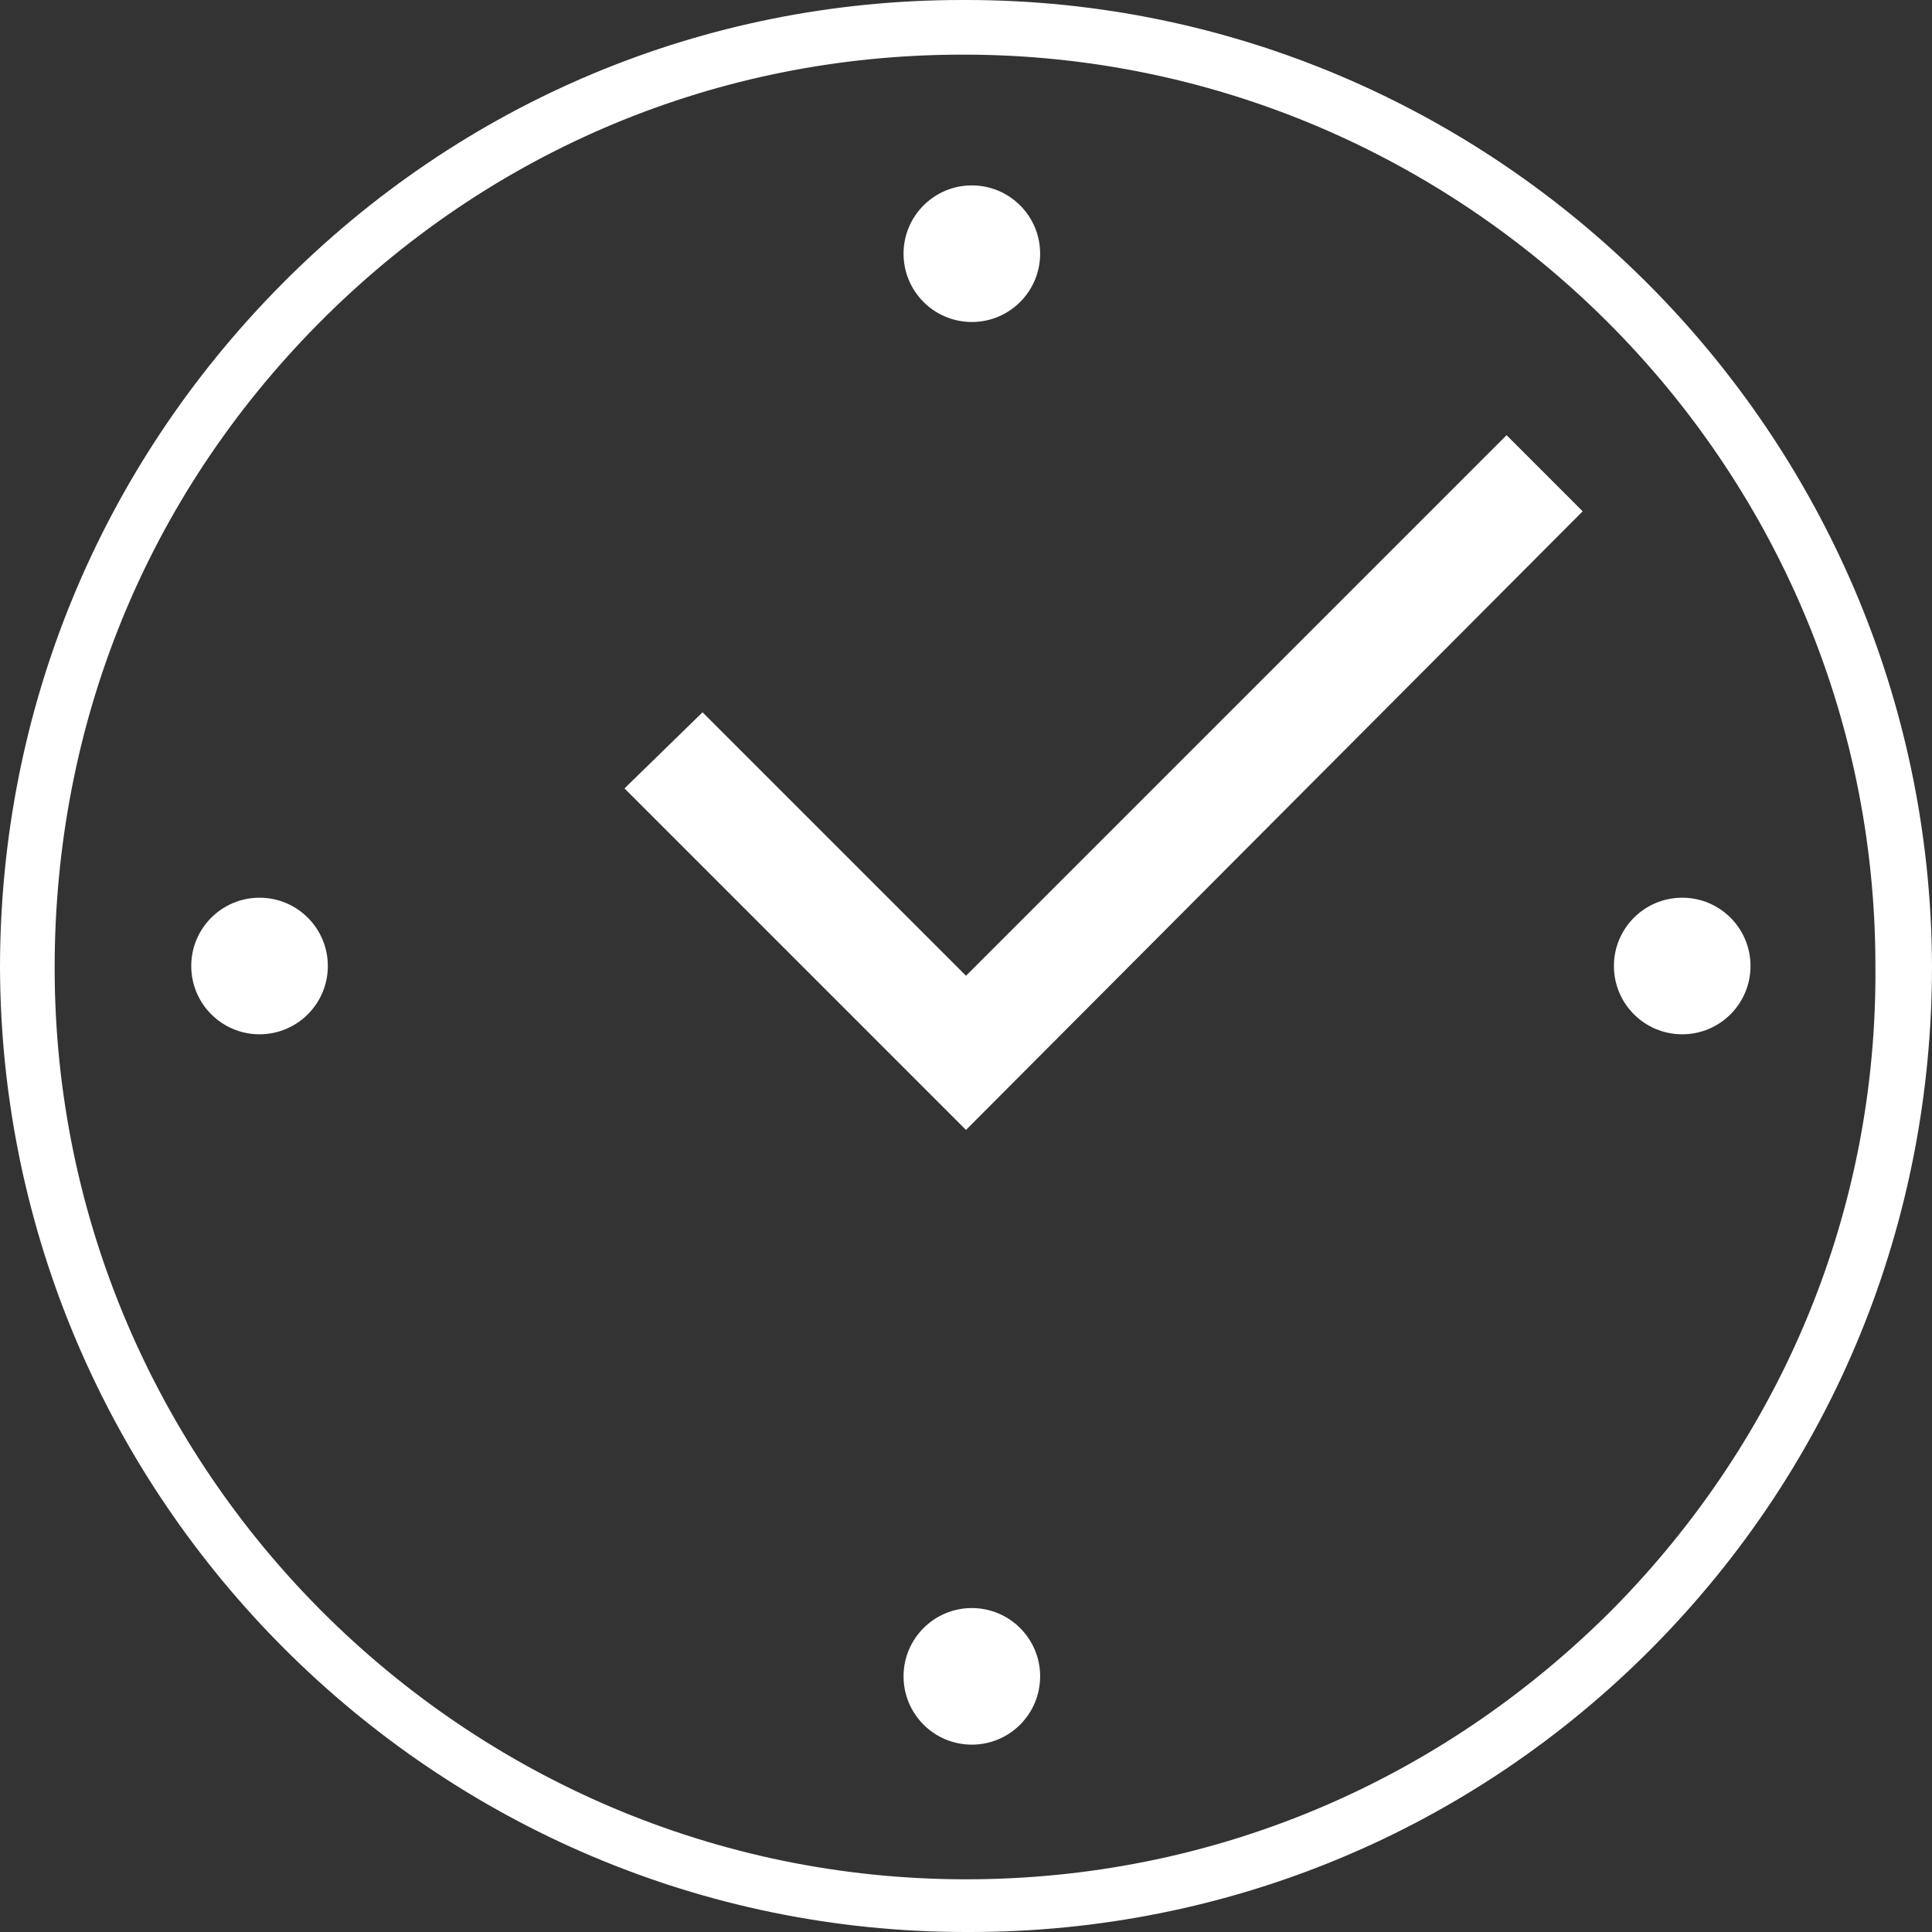
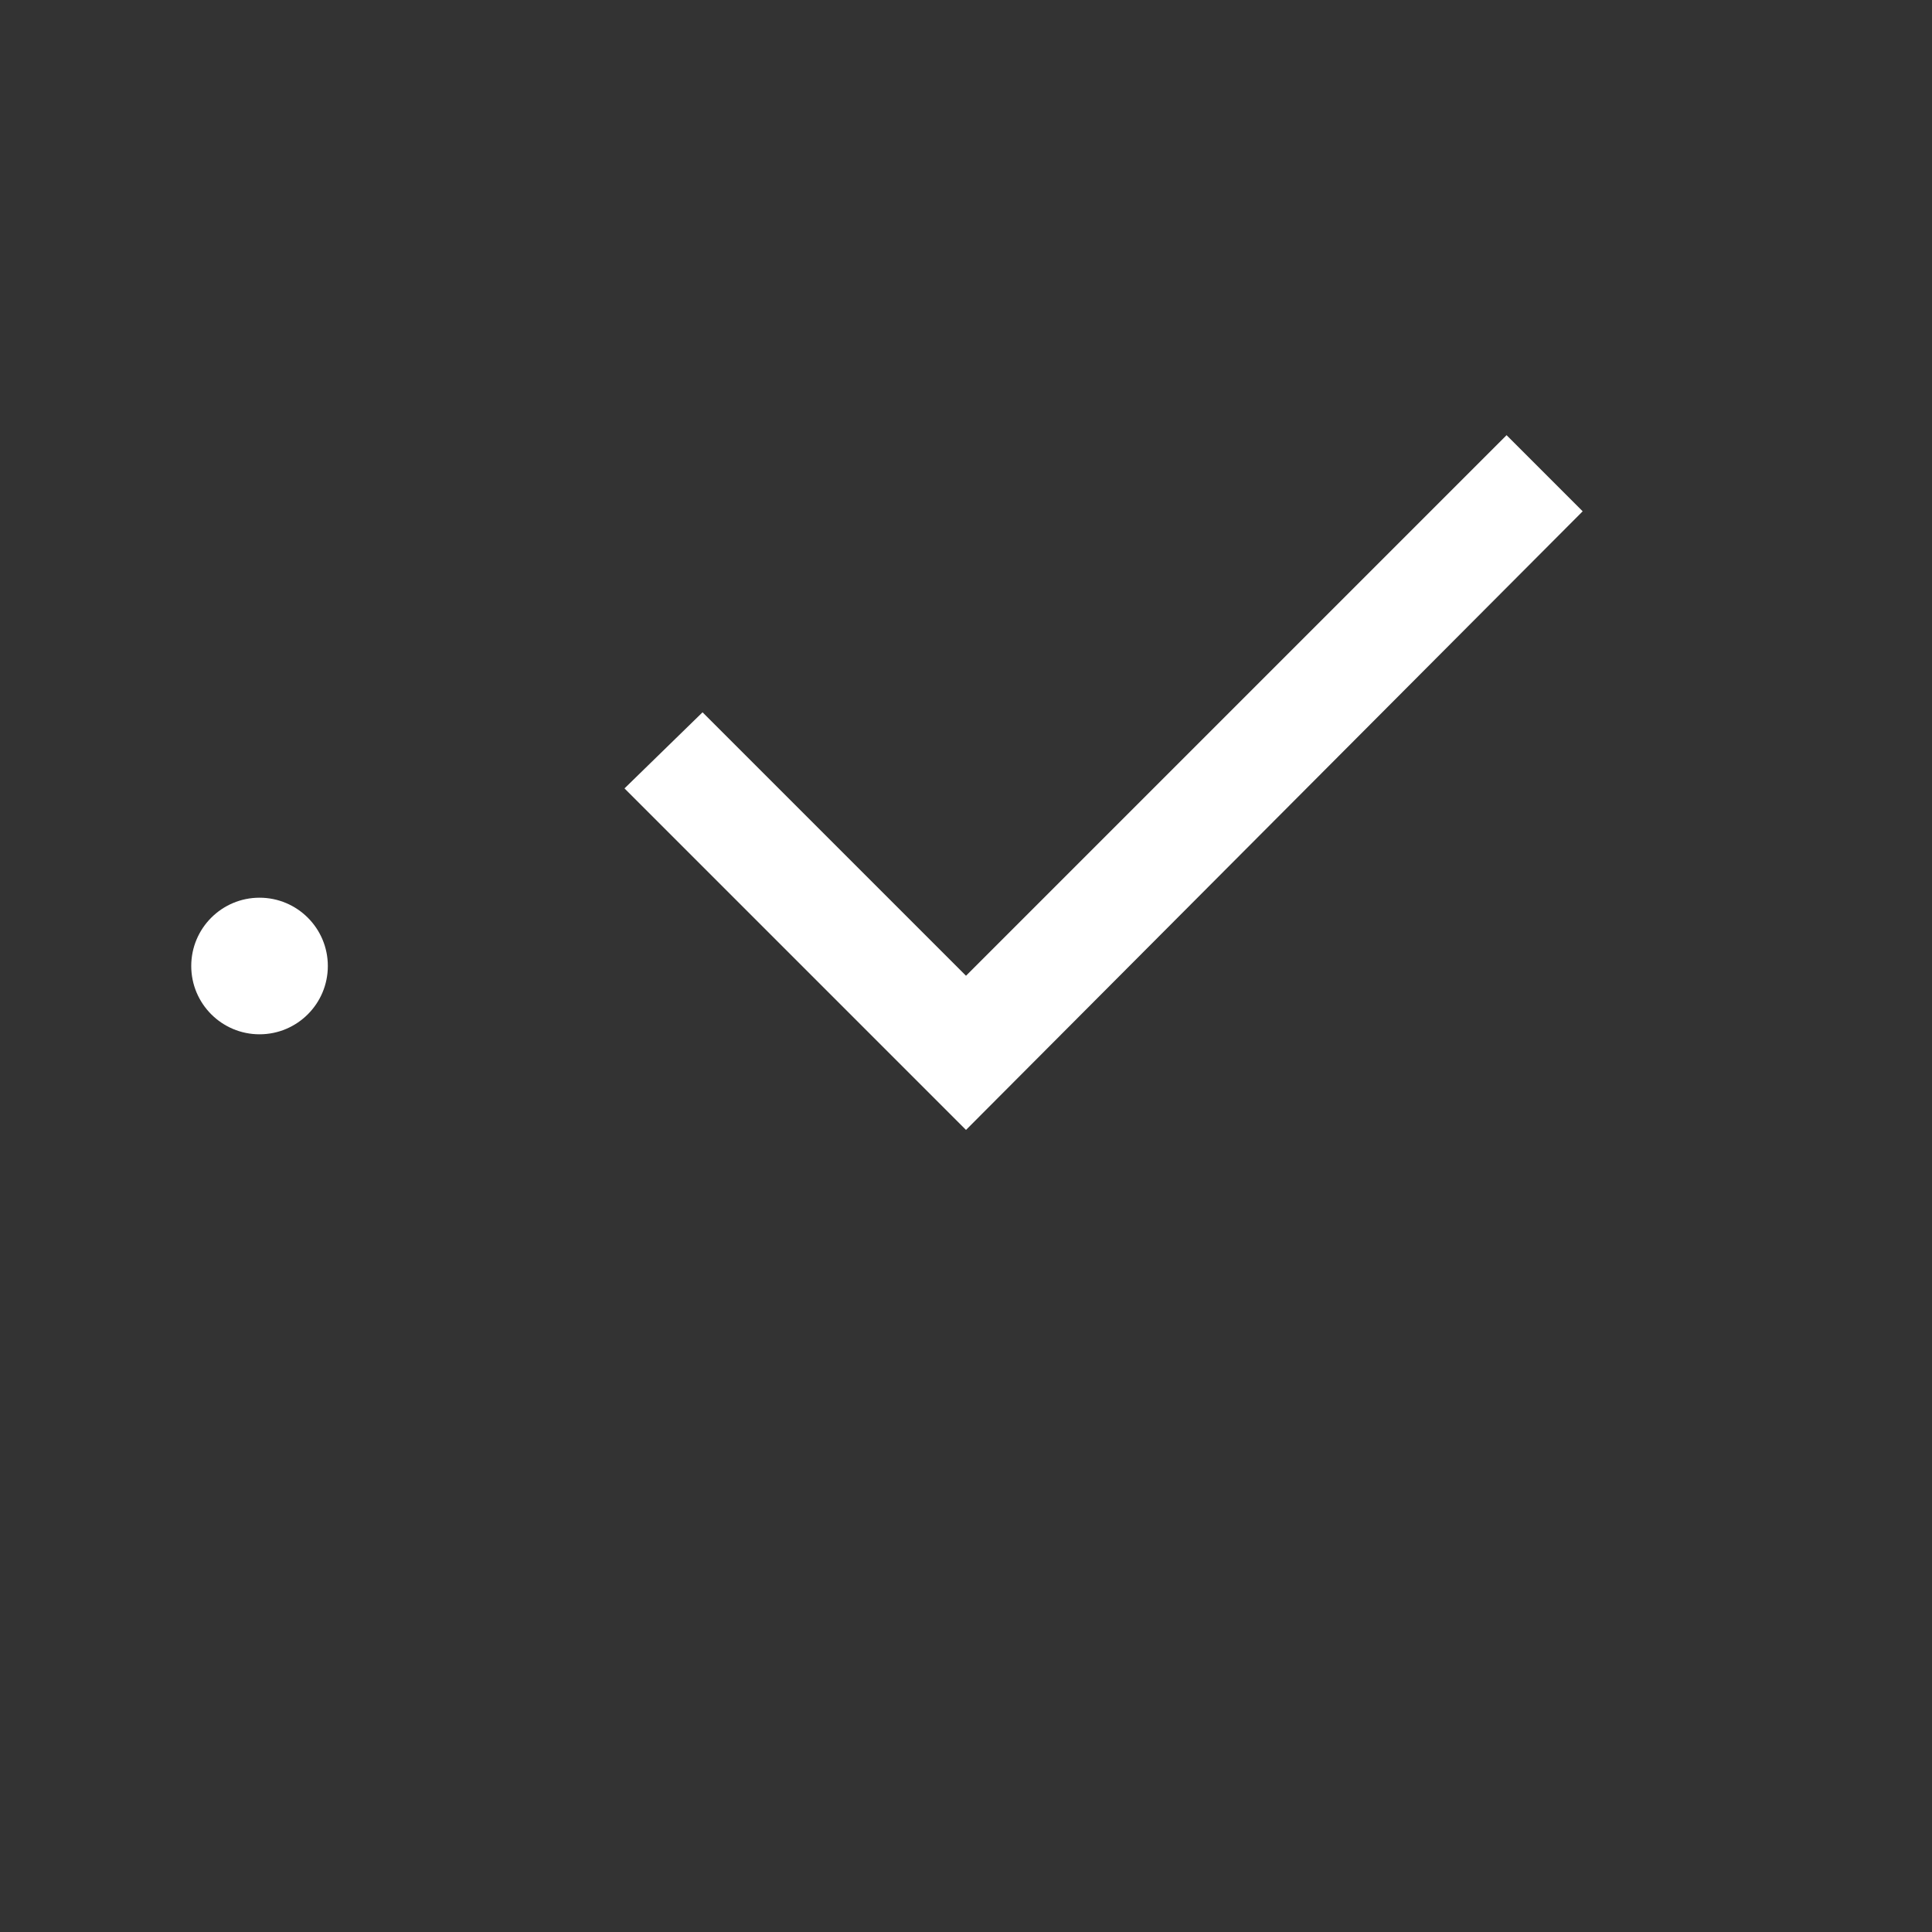
<svg xmlns="http://www.w3.org/2000/svg" version="1.1" x="0px" y="0px" width="80px" height="80px" viewBox="0 0 80 80" style="enable-background:new 0 0 80 80;" xml:space="preserve">
  <rect x="0" y="0" width="80" height="80" fill="#333333" stroke="none" />
  <style type="text/css">
	.st0{fill:#FFFFFF;}
	.st1{fill:none;}
	.st2{fill:none;stroke:#FFFFFF;stroke-width:4;stroke-miterlimit:10;}
	.st3{fill:url(#path921_00000071548542356671815160000010438087732873432749_);}
	.st4{fill:url(#SVGID_1_);}
	.st5{fill:url(#SVGID_00000152968772398383247010000011244080364954672815_);}
	.st6{fill:none;stroke:#FFFFFF;stroke-width:4;stroke-linecap:round;stroke-linejoin:round;}
	.st7{display:none;fill:url(#SVGID_00000071556881146579632750000004371859206220796833_);}
	.st8{fill:url(#SVGID_00000018231592263521909430000009601670320941059988_);}
	.st9{fill:none;stroke:#FFFFFF;stroke-width:4;stroke-linecap:round;stroke-miterlimit:10;}
</style>
  <g id="Ebene_2">
</g>
  <g id="Ebene_1">
    <g id="clock_00000055695145822135465410000002363120102713267347_">
      <g id="GNupK1_00000055672270711626061420000007347574620447677864_">
-         <path class="st0" d="M40,80C18.02,80,0.081,62.061,0,40.081c0-10.667,4.121-20.687,11.636-28.283     S29.172,0,39.838,0H40c21.98,0,39.919,17.939,40,40l0,0c0,10.586-4.04,20.606-11.556,28.202     S50.828,80,40.162,80H40z M40,2.263h-0.162c-10.101,0-19.556,3.96-26.667,11.152     C6.061,20.606,2.263,29.98,2.263,40.081c0,20.768,16.97,37.737,37.737,37.737l0,0     c10.101,0,19.556-3.96,26.747-11.152C73.859,59.475,77.737,50.02,77.657,40l0,0     c0-20.848-17.051-37.737-37.737-37.737L40,2.263z" />
-       </g>
+         </g>
      <polygon class="st0" points="40,46.788 25.859,32.646 29.091,29.495 40,40.404 62.384,18.02 65.535,21.172       " />
-       <circle class="st0" cx="40.242" cy="10.505" r="2.828" />
-       <circle class="st0" cx="40.242" cy="69.414" r="2.828" />
      <circle class="st0" cx="10.747" cy="40" r="2.828" />
-       <circle class="st0" cx="69.657" cy="40" r="2.828" />
    </g>
  </g>
</svg>